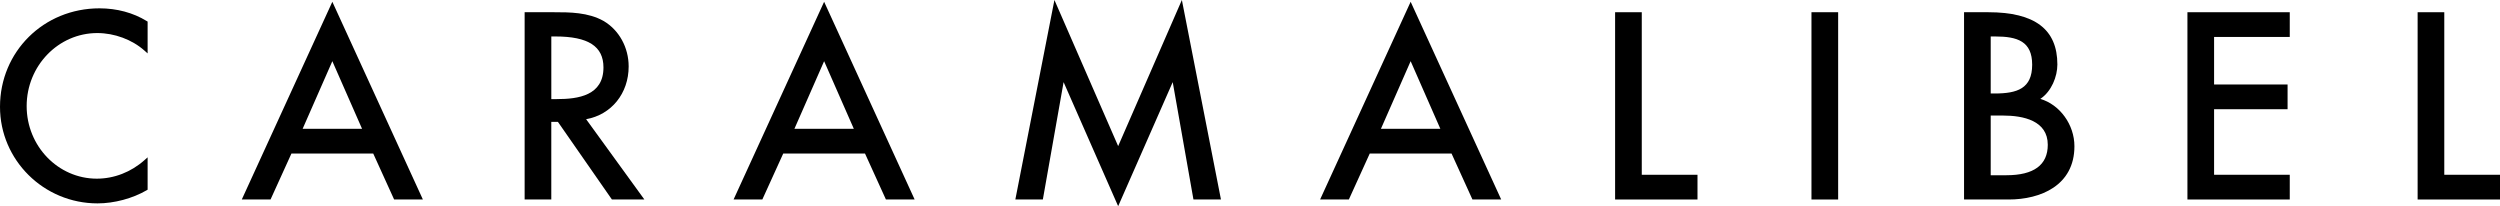
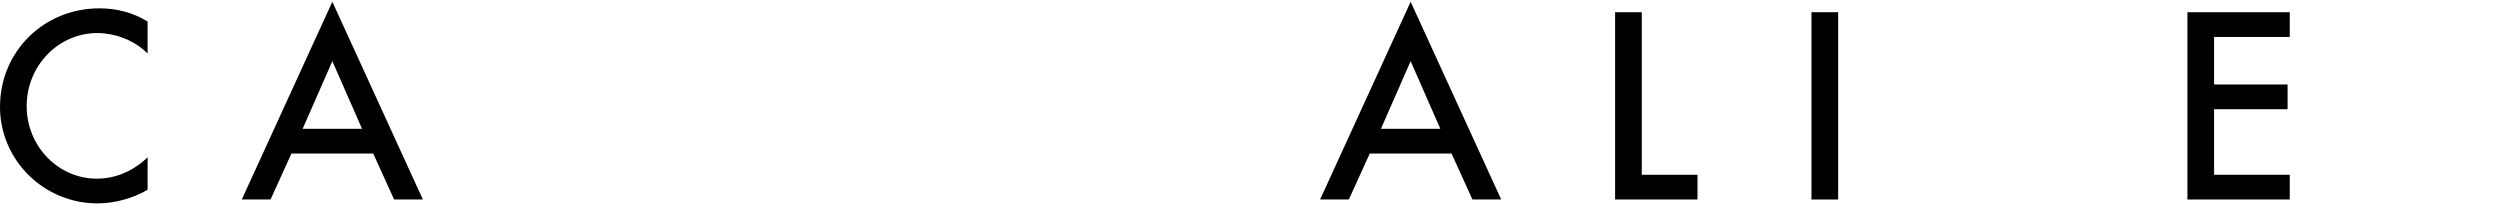
<svg xmlns="http://www.w3.org/2000/svg" version="1.1" id="レイヤー_1" x="0px" y="0px" width="242.484px" height="20px" viewBox="0 0 242.484 20" enable-background="new 0 0 242.484 20" xml:space="preserve">
  <g>
    <path d="M9.648,0.808C4.238,0.808,0,5.005,0,10.362c0,5.166,4.243,9.365,9.459,9.365c1.621,0,3.402-0.478,4.768-1.274l0.091-0.054   v-3.138l-0.308,0.273c-1.297,1.155-2.937,1.795-4.62,1.795c-3.752,0-6.804-3.157-6.804-7.038c0-3.906,3.073-7.085,6.851-7.085   c1.667,0,3.377,0.636,4.573,1.7l0.308,0.273V2.093L14.228,2.04C12.917,1.234,11.333,0.808,9.648,0.808" />
    <path d="M23.452,19.35h2.789l2.028-4.461H36.2l2.028,4.461h2.789L32.235,0.173L23.452,19.35z M32.235,5.934l2.882,6.558h-5.763   L32.235,5.934z" />
-     <path d="M60.976,6.445c0-1.839-0.929-3.528-2.429-4.409c-1.5-0.85-3.323-0.85-4.786-0.85h-2.875V19.35h2.586V11.82h0.641   l5.238,7.529H62.5l-5.649-7.787C59.296,11.127,60.976,9.065,60.976,6.445 M58.532,6.539c0,2.723-2.425,3.073-4.535,3.073h-0.523   V3.537h0.405C57.052,3.537,58.532,4.491,58.532,6.539" />
-     <path d="M71.152,19.35h2.789l2.029-4.461h7.929l2.03,4.461h2.786l-8.78-19.177L71.152,19.35z M79.935,5.934l2.88,6.558h-5.761   L79.935,5.934z" />
-     <polygon points="108.454,14.173 102.273,0 98.482,19.35 101.15,19.35 103.162,7.965 108.454,20 113.746,7.965 115.757,19.35    118.425,19.35 114.634,0  " />
-     <path d="M128.041,19.35h2.789l2.028-4.461h7.931l2.028,4.461h2.789l-8.782-19.177L128.041,19.35z M136.824,5.934l2.88,6.558h-5.762   L136.824,5.934z" />
+     <path d="M128.041,19.35h2.789l2.028-4.461h7.931l2.028,4.461h2.789l-8.782-19.177L128.041,19.35z M136.824,5.934l2.88,6.558h-5.762   z" />
    <polygon points="159.241,1.186 156.655,1.186 156.655,19.35 164.646,19.35 164.646,16.952 159.241,16.952  " />
    <rect x="175.701" y="1.185" width="2.588" height="18.165" />
-     <path d="M197.898,9.592c1.088-0.726,1.654-2.171,1.654-3.337c0-3.411-2.191-5.069-6.697-5.069H190.5V19.35h4.338   c3.078,0,6.368-1.354,6.368-5.164C201.206,12.08,199.781,10.144,197.898,9.592 M193.469,9.068h-0.383V3.537h0.432   c2.153,0,3.59,0.466,3.59,2.742C197.107,8.594,195.652,9.068,193.469,9.068 M193.086,11.207h1.186c1.982,0,4.349,0.492,4.349,2.836   c0,1.961-1.353,2.954-4.019,2.954h-1.516V11.207z" />
    <polygon points="212.167,19.35 222.092,19.35 222.092,16.951 214.752,16.951 214.752,10.593 221.88,10.593 221.88,8.195    214.752,8.195 214.752,3.584 222.092,3.584 222.092,1.186 212.167,1.186  " />
-     <polygon points="237.08,16.951 237.08,1.186 234.494,1.186 234.494,19.35 242.485,19.35 242.485,16.951  " />
  </g>
</svg>